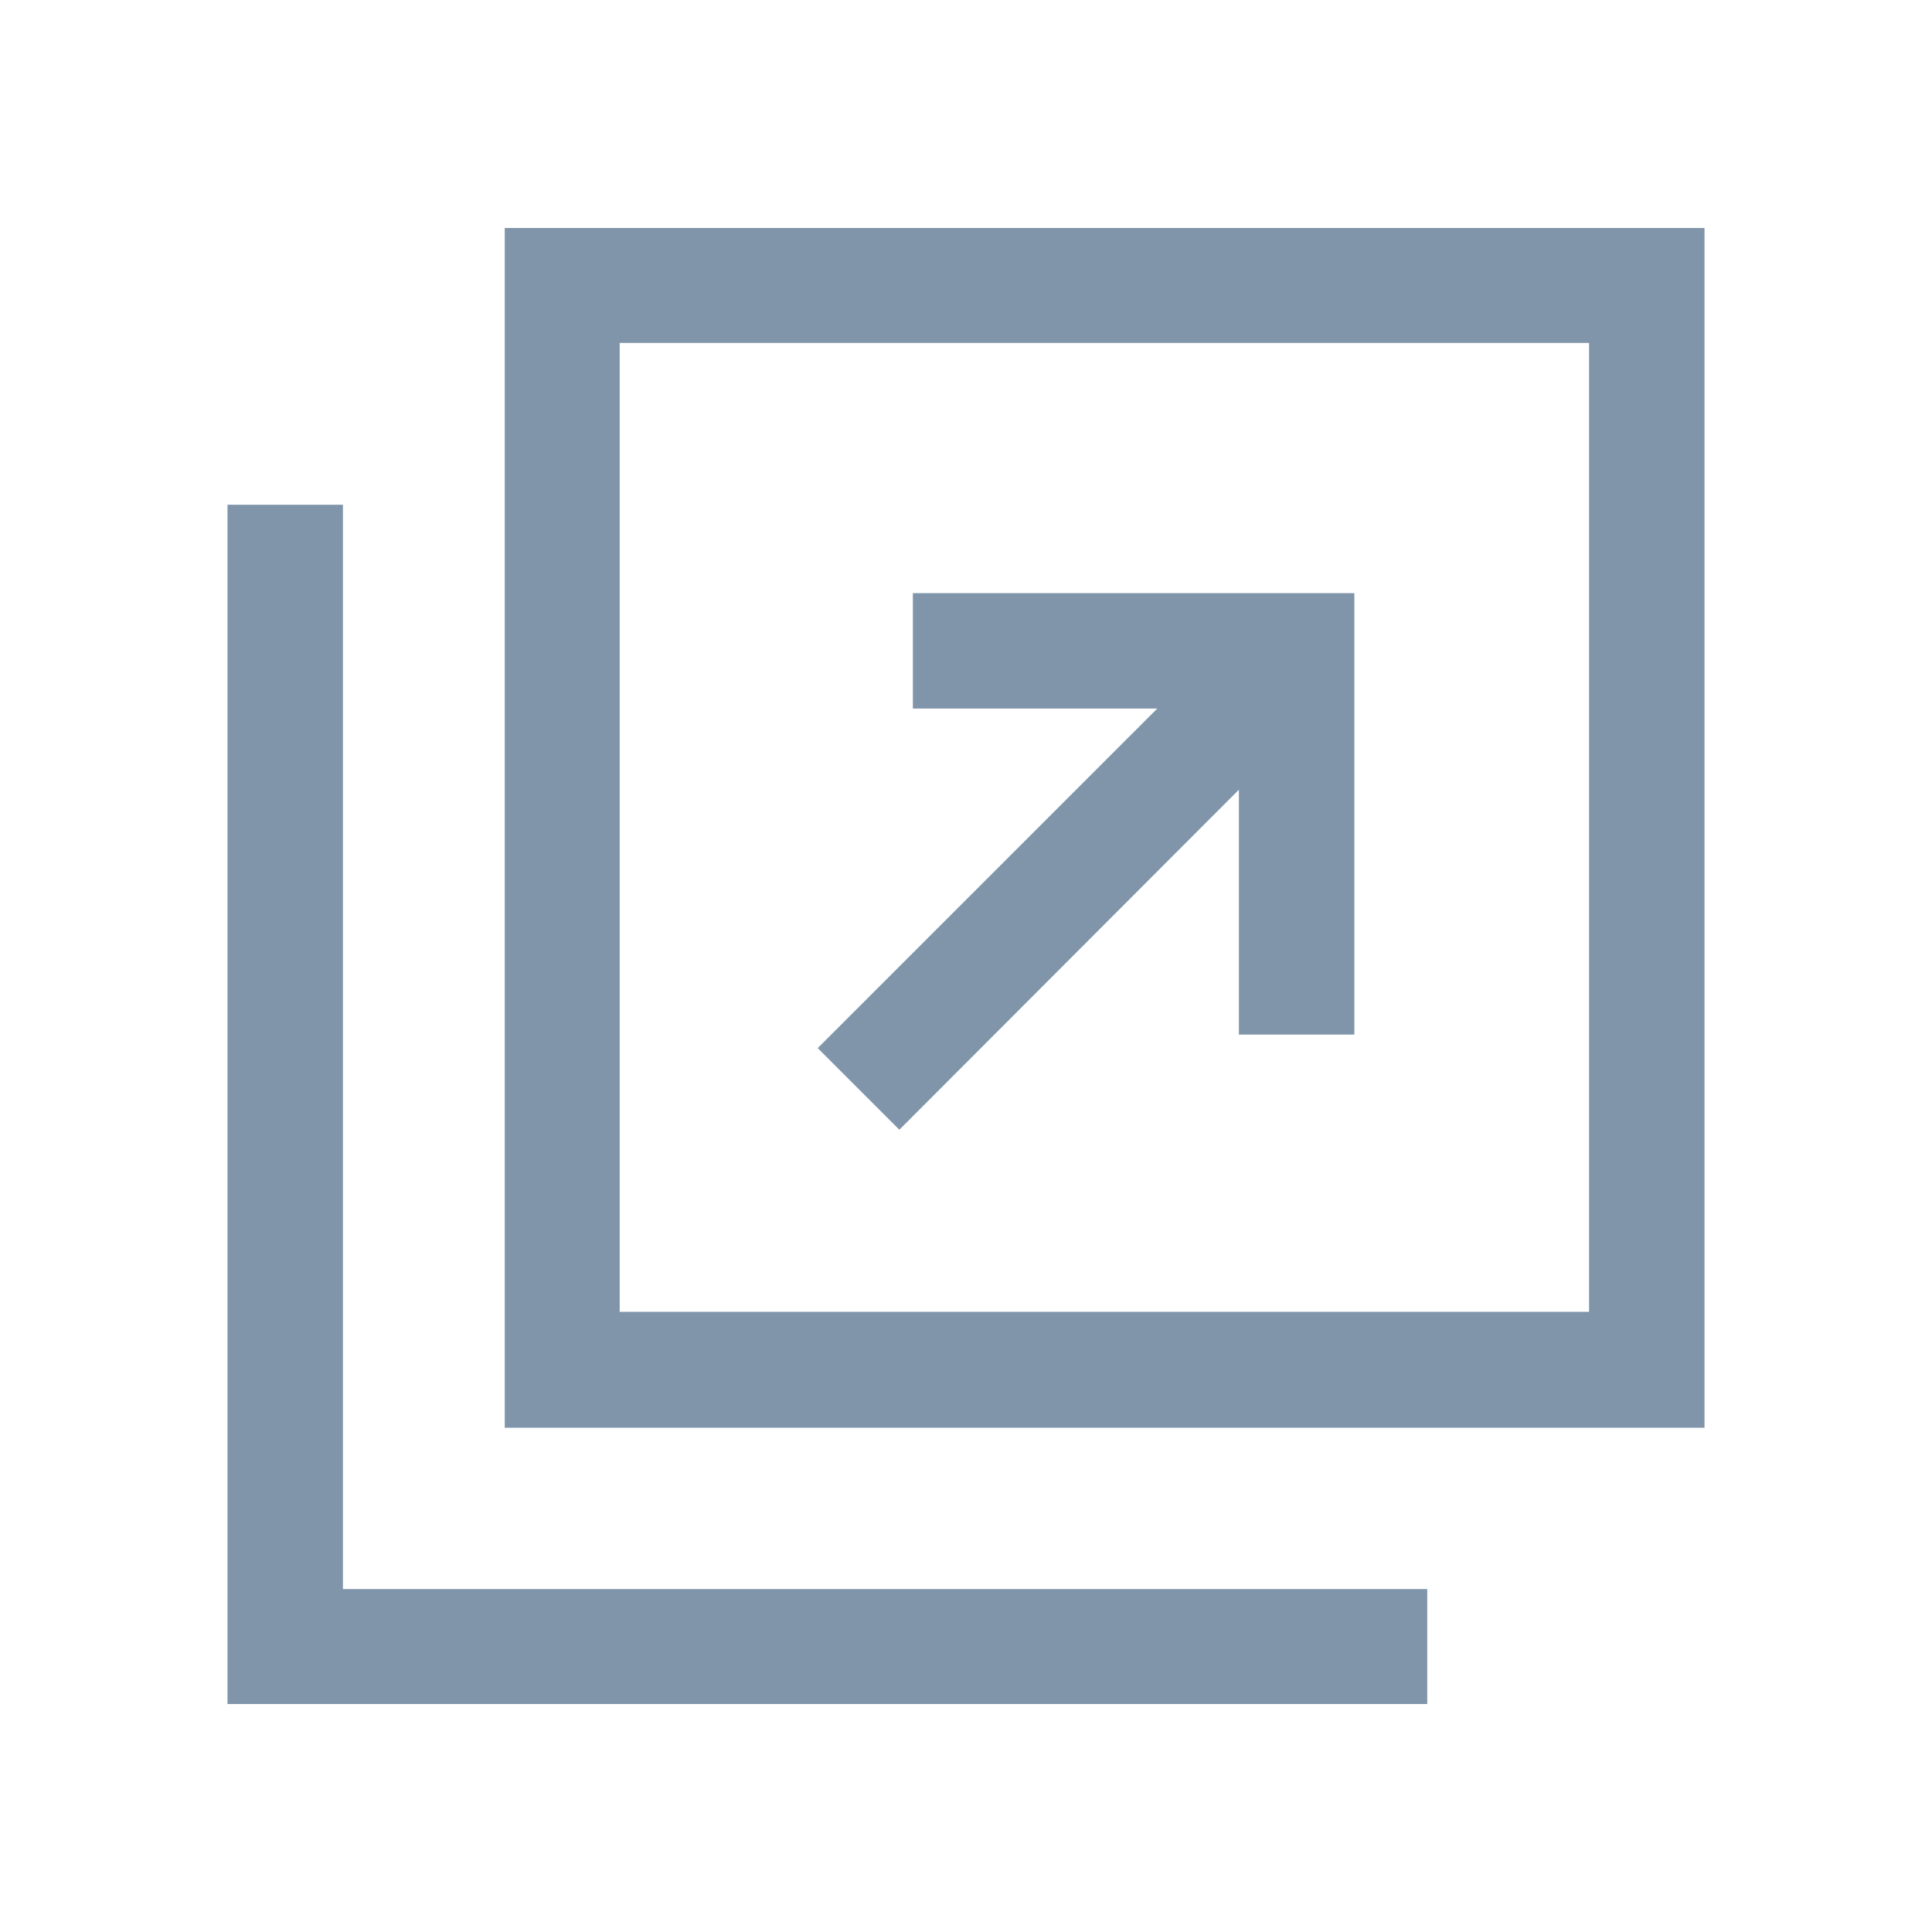
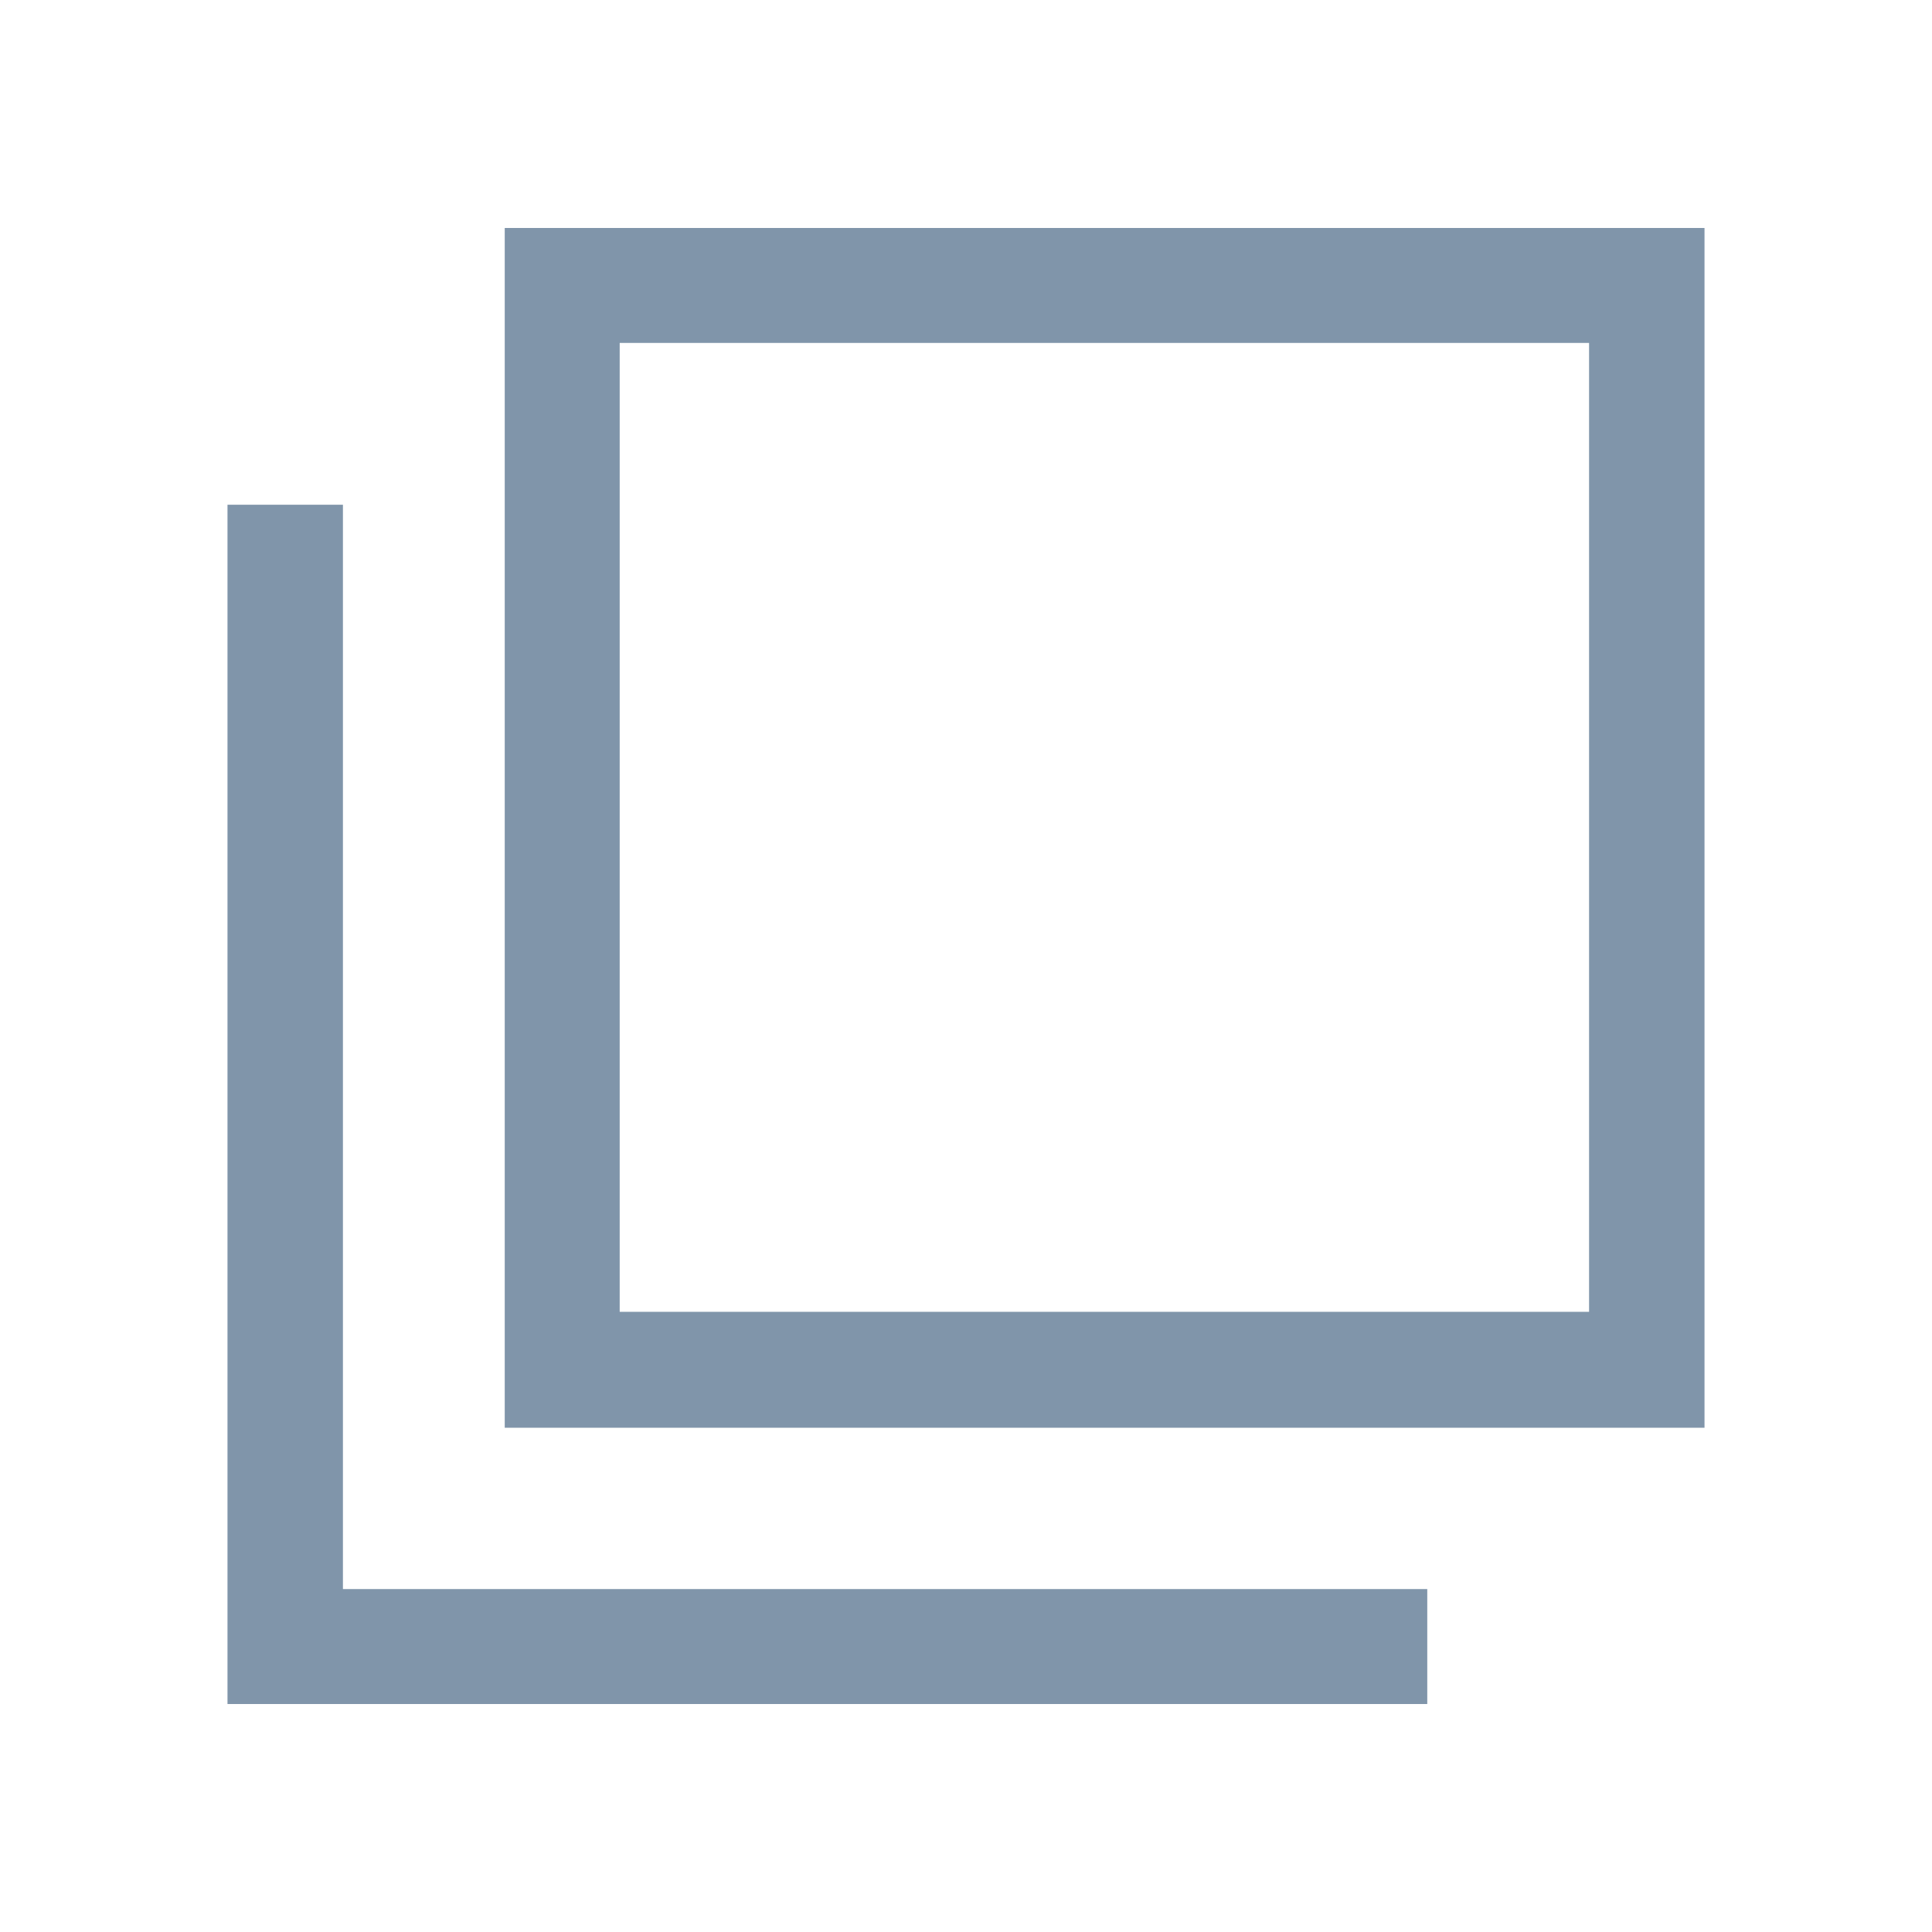
<svg xmlns="http://www.w3.org/2000/svg" version="1.1" id="レイヤー_1" x="0px" y="0px" viewBox="0 0 40 40" style="enable-background:new 0 0 40 40;" xml:space="preserve">
  <style type="text/css">
	.st0{fill:#8095AA;}
</style>
  <g>
    <path class="st0" d="M10.45,4.72v24.84h24.84V4.72H10.45z M32.9,27.16H12.83V7.1H32.9V27.16z" />
    <polygon class="st0" points="7.1,32.9 7.1,22.39 7.1,12.84 7.1,10.45 4.71,10.45 4.71,35.28 29.55,35.28 29.55,32.9 27.17,32.9     " />
-     <polygon class="st0" points="18.62,23.39 25.65,16.35 25.65,21.42 28.04,21.42 28.04,12.28 18.9,12.28 18.9,14.67 23.96,14.67    16.93,21.7  " />
  </g>
</svg>